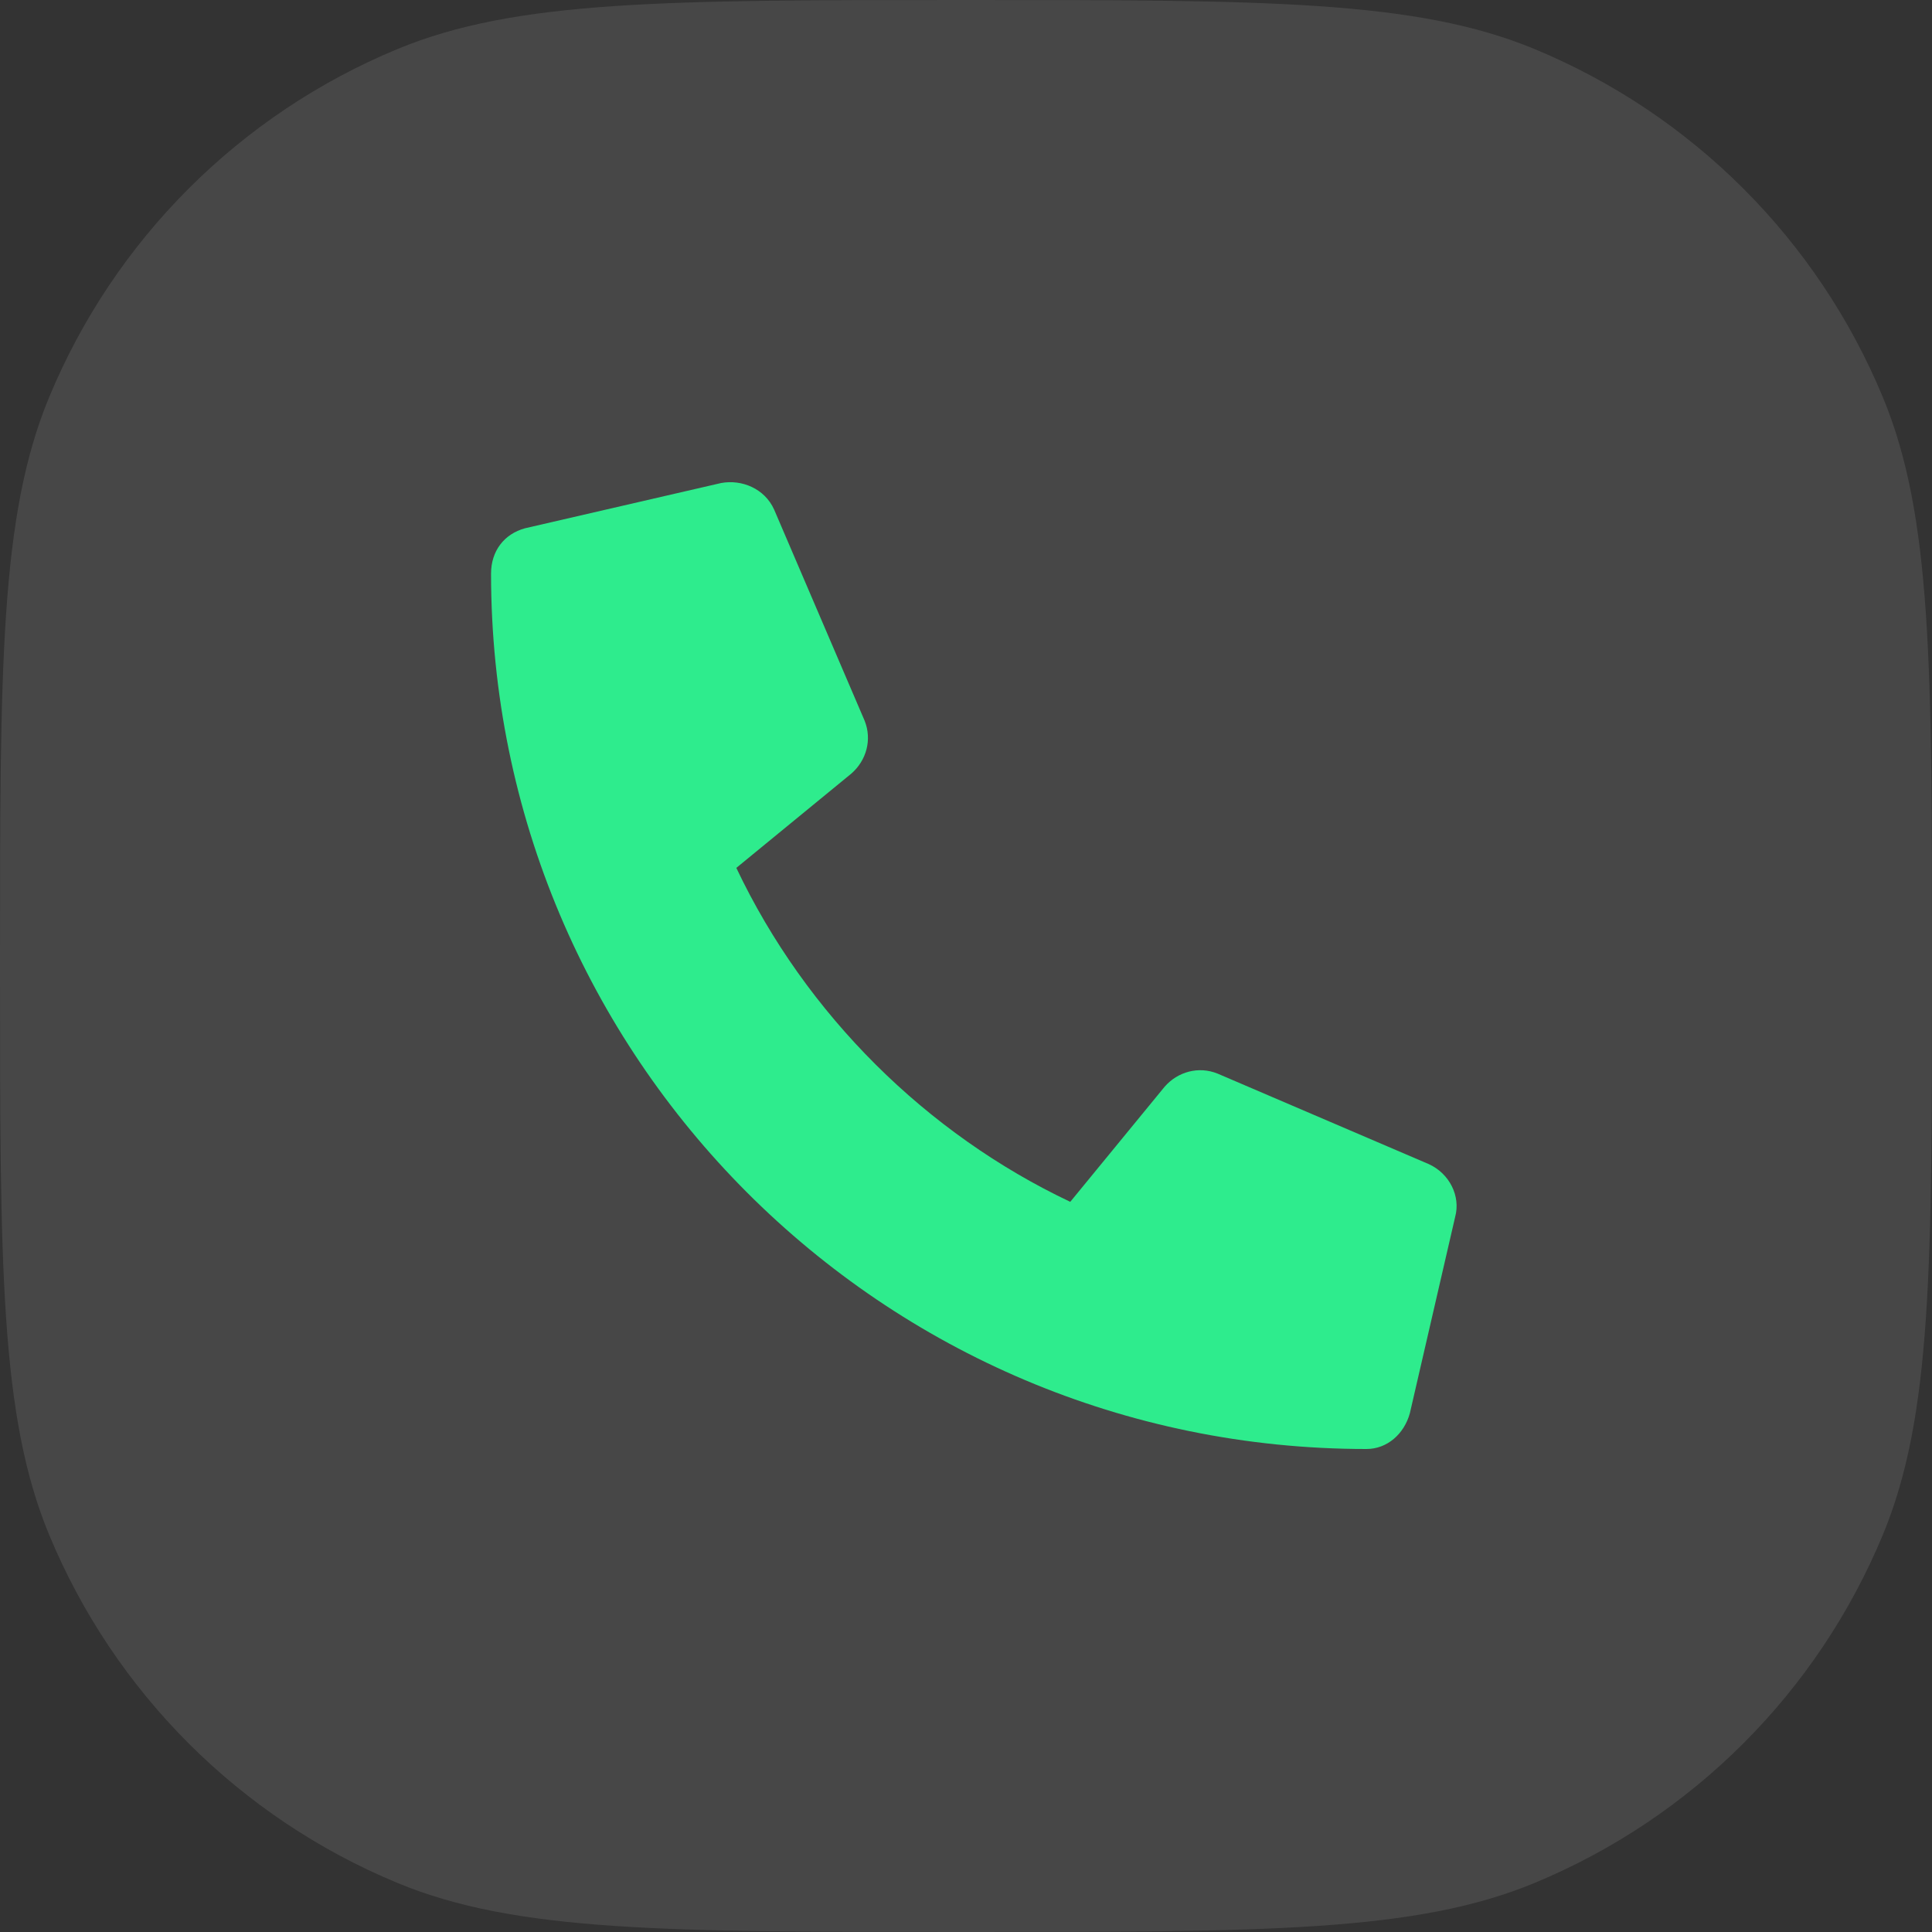
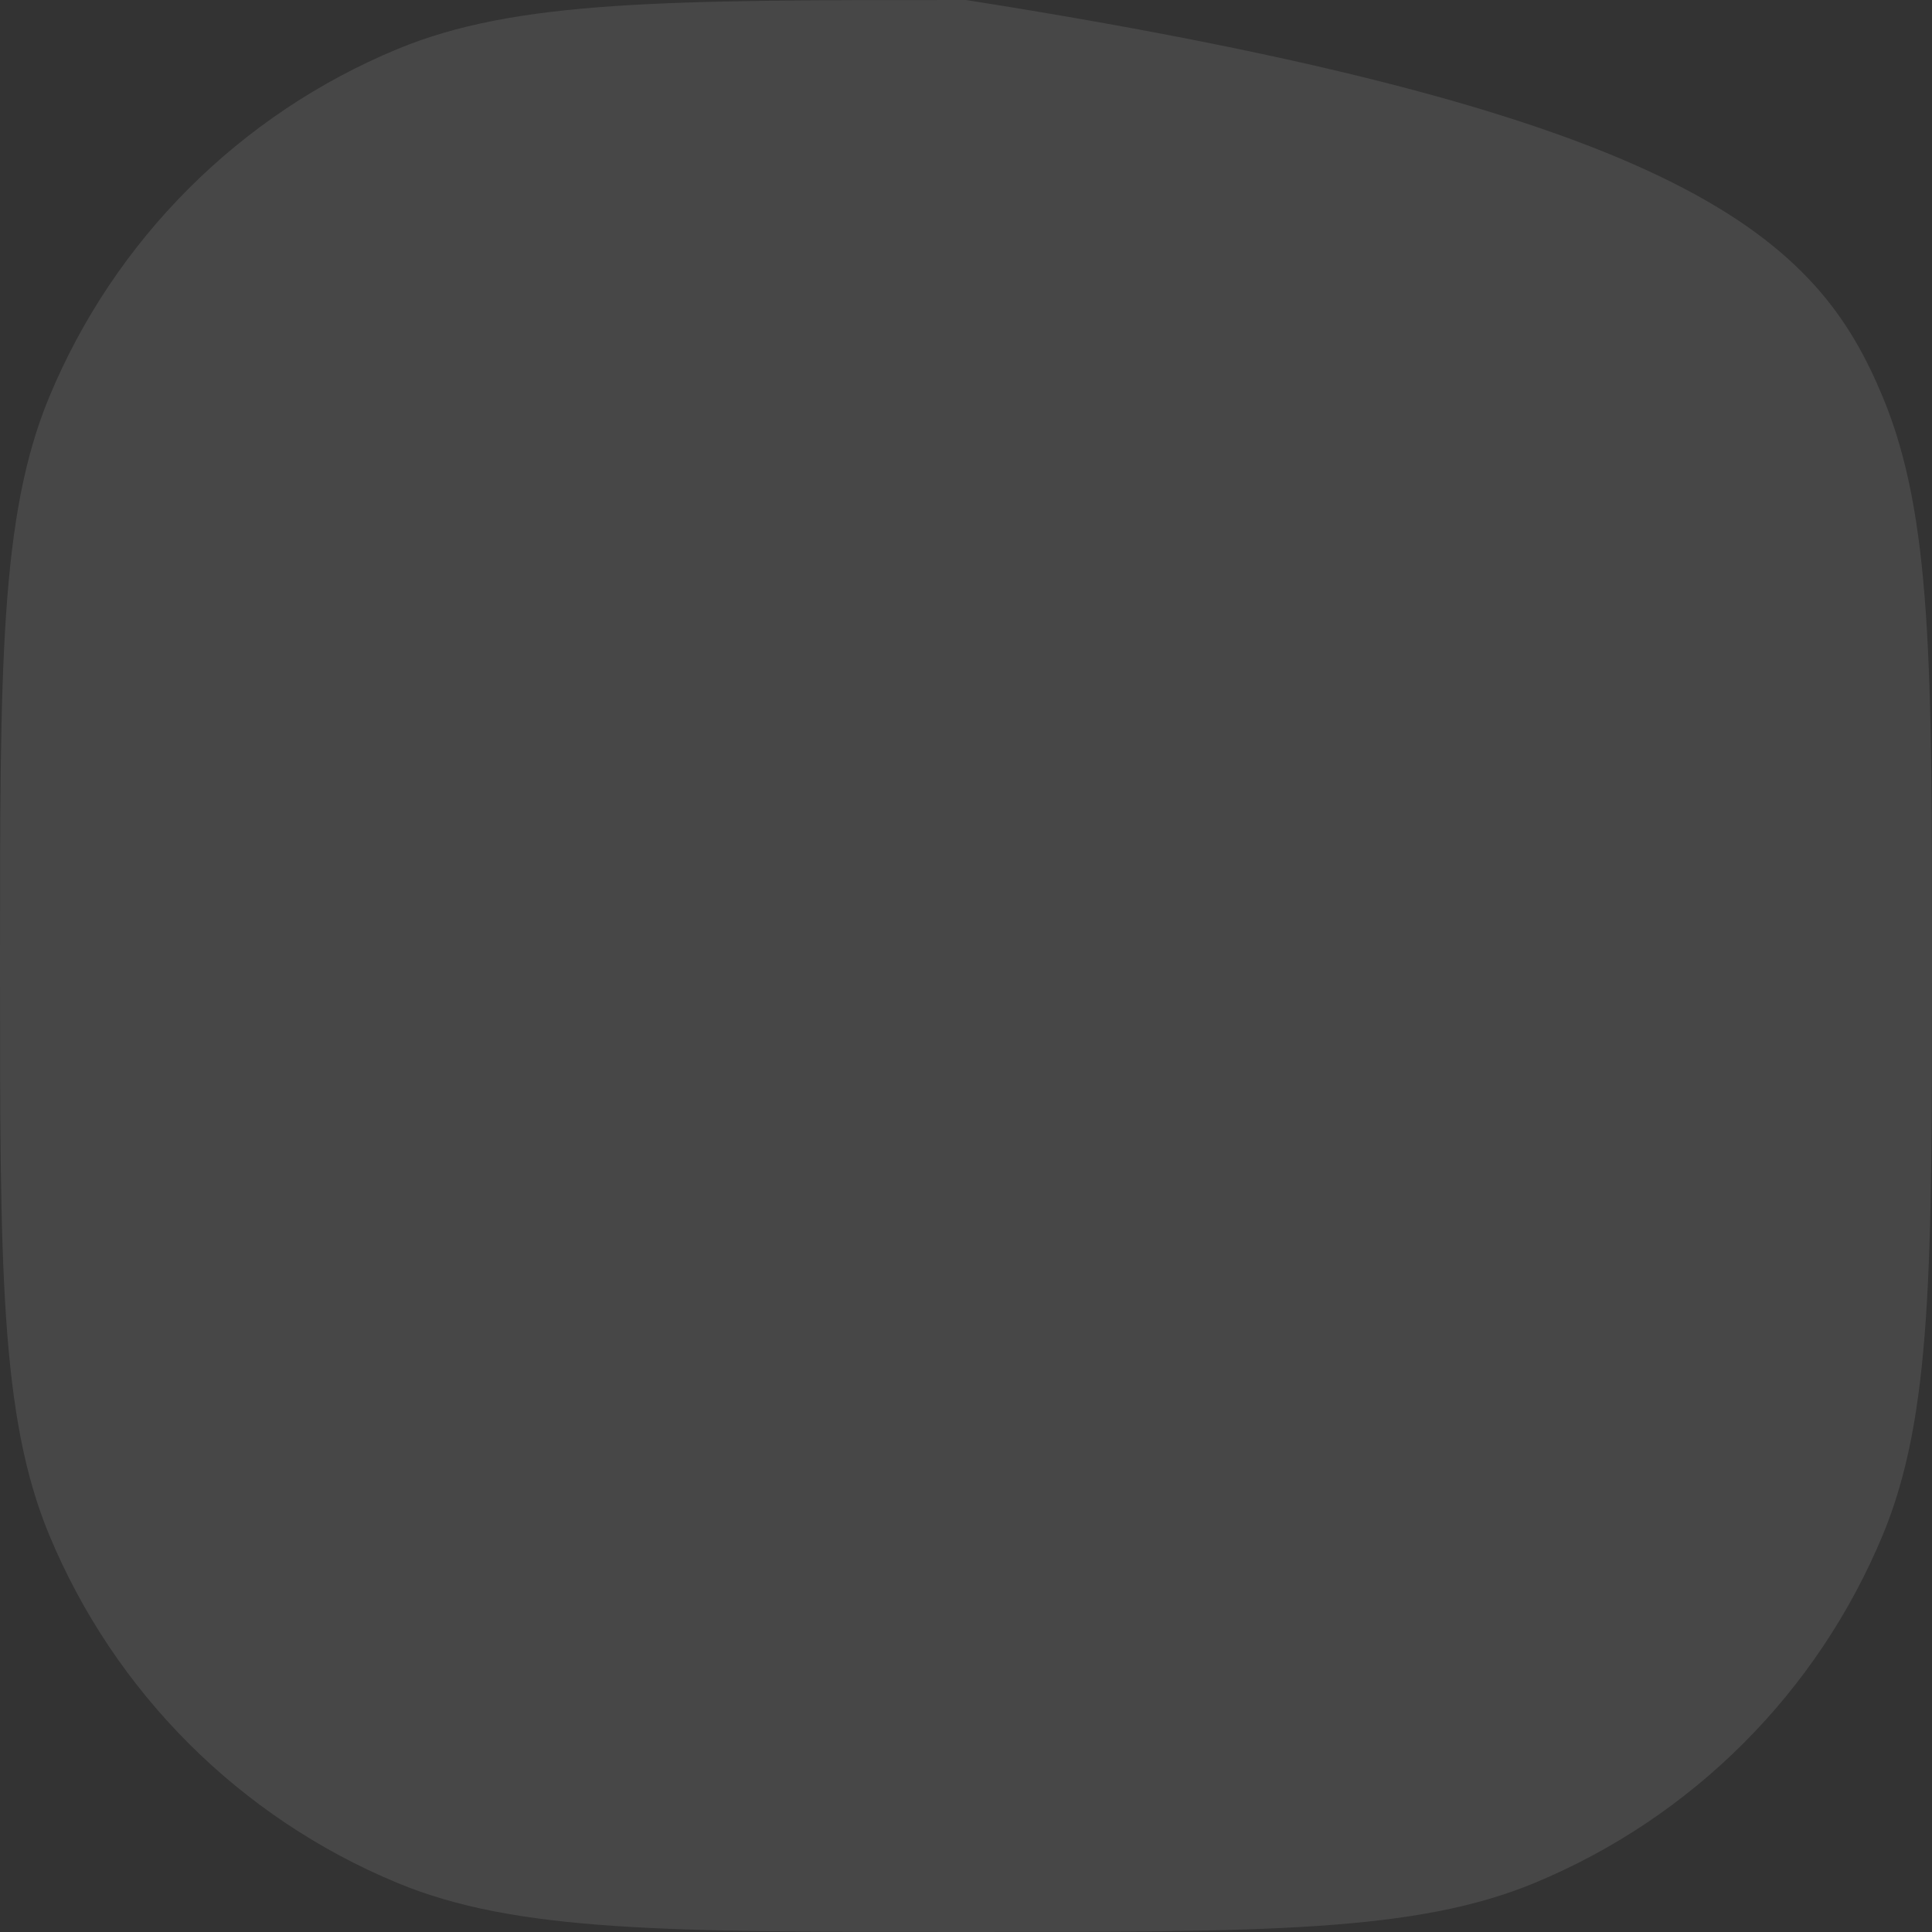
<svg xmlns="http://www.w3.org/2000/svg" width="60" height="60" viewBox="0 0 60 60" fill="none">
  <rect x="0" y="0" width="60" height="60" fill="#333333" stroke="none" />
-   <path d="M0 30C0 20.681 0 16.022 1.522 12.346C3.552 7.446 7.446 3.552 12.346 1.522C16.022 0 20.681 0 30 0C39.319 0 43.978 0 47.654 1.522C52.554 3.552 56.448 7.446 58.478 12.346C60 16.022 60 20.681 60 30C60 39.319 60 43.978 58.478 47.654C56.448 52.554 52.554 56.448 47.654 58.478C43.978 60 39.319 60 30 60C20.681 60 16.022 60 12.346 58.478C7.446 56.448 3.552 52.554 1.522 47.654C0 43.978 0 39.319 0 30Z" fill="white" fill-opacity="0.1" />
-   <path d="M43.785 43.887C43.609 44.531 43.082 45 42.438 45C27.379 45 15.25 32.812 15.25 17.812C15.25 17.109 15.66 16.582 16.305 16.406L22.398 15C23.043 14.883 23.746 15.176 24.039 15.82L26.852 22.383C27.086 22.969 26.91 23.613 26.441 24.023L22.867 26.953C25.035 31.523 28.785 35.215 33.238 37.324L36.168 33.75C36.578 33.281 37.223 33.105 37.809 33.34L44.371 36.152C45.016 36.445 45.367 37.148 45.191 37.793L43.785 43.887Z" fill="#2EEC8D" />
+   <path d="M0 30C0 20.681 0 16.022 1.522 12.346C3.552 7.446 7.446 3.552 12.346 1.522C16.022 0 20.681 0 30 0C52.554 3.552 56.448 7.446 58.478 12.346C60 16.022 60 20.681 60 30C60 39.319 60 43.978 58.478 47.654C56.448 52.554 52.554 56.448 47.654 58.478C43.978 60 39.319 60 30 60C20.681 60 16.022 60 12.346 58.478C7.446 56.448 3.552 52.554 1.522 47.654C0 43.978 0 39.319 0 30Z" fill="white" fill-opacity="0.1" />
</svg>